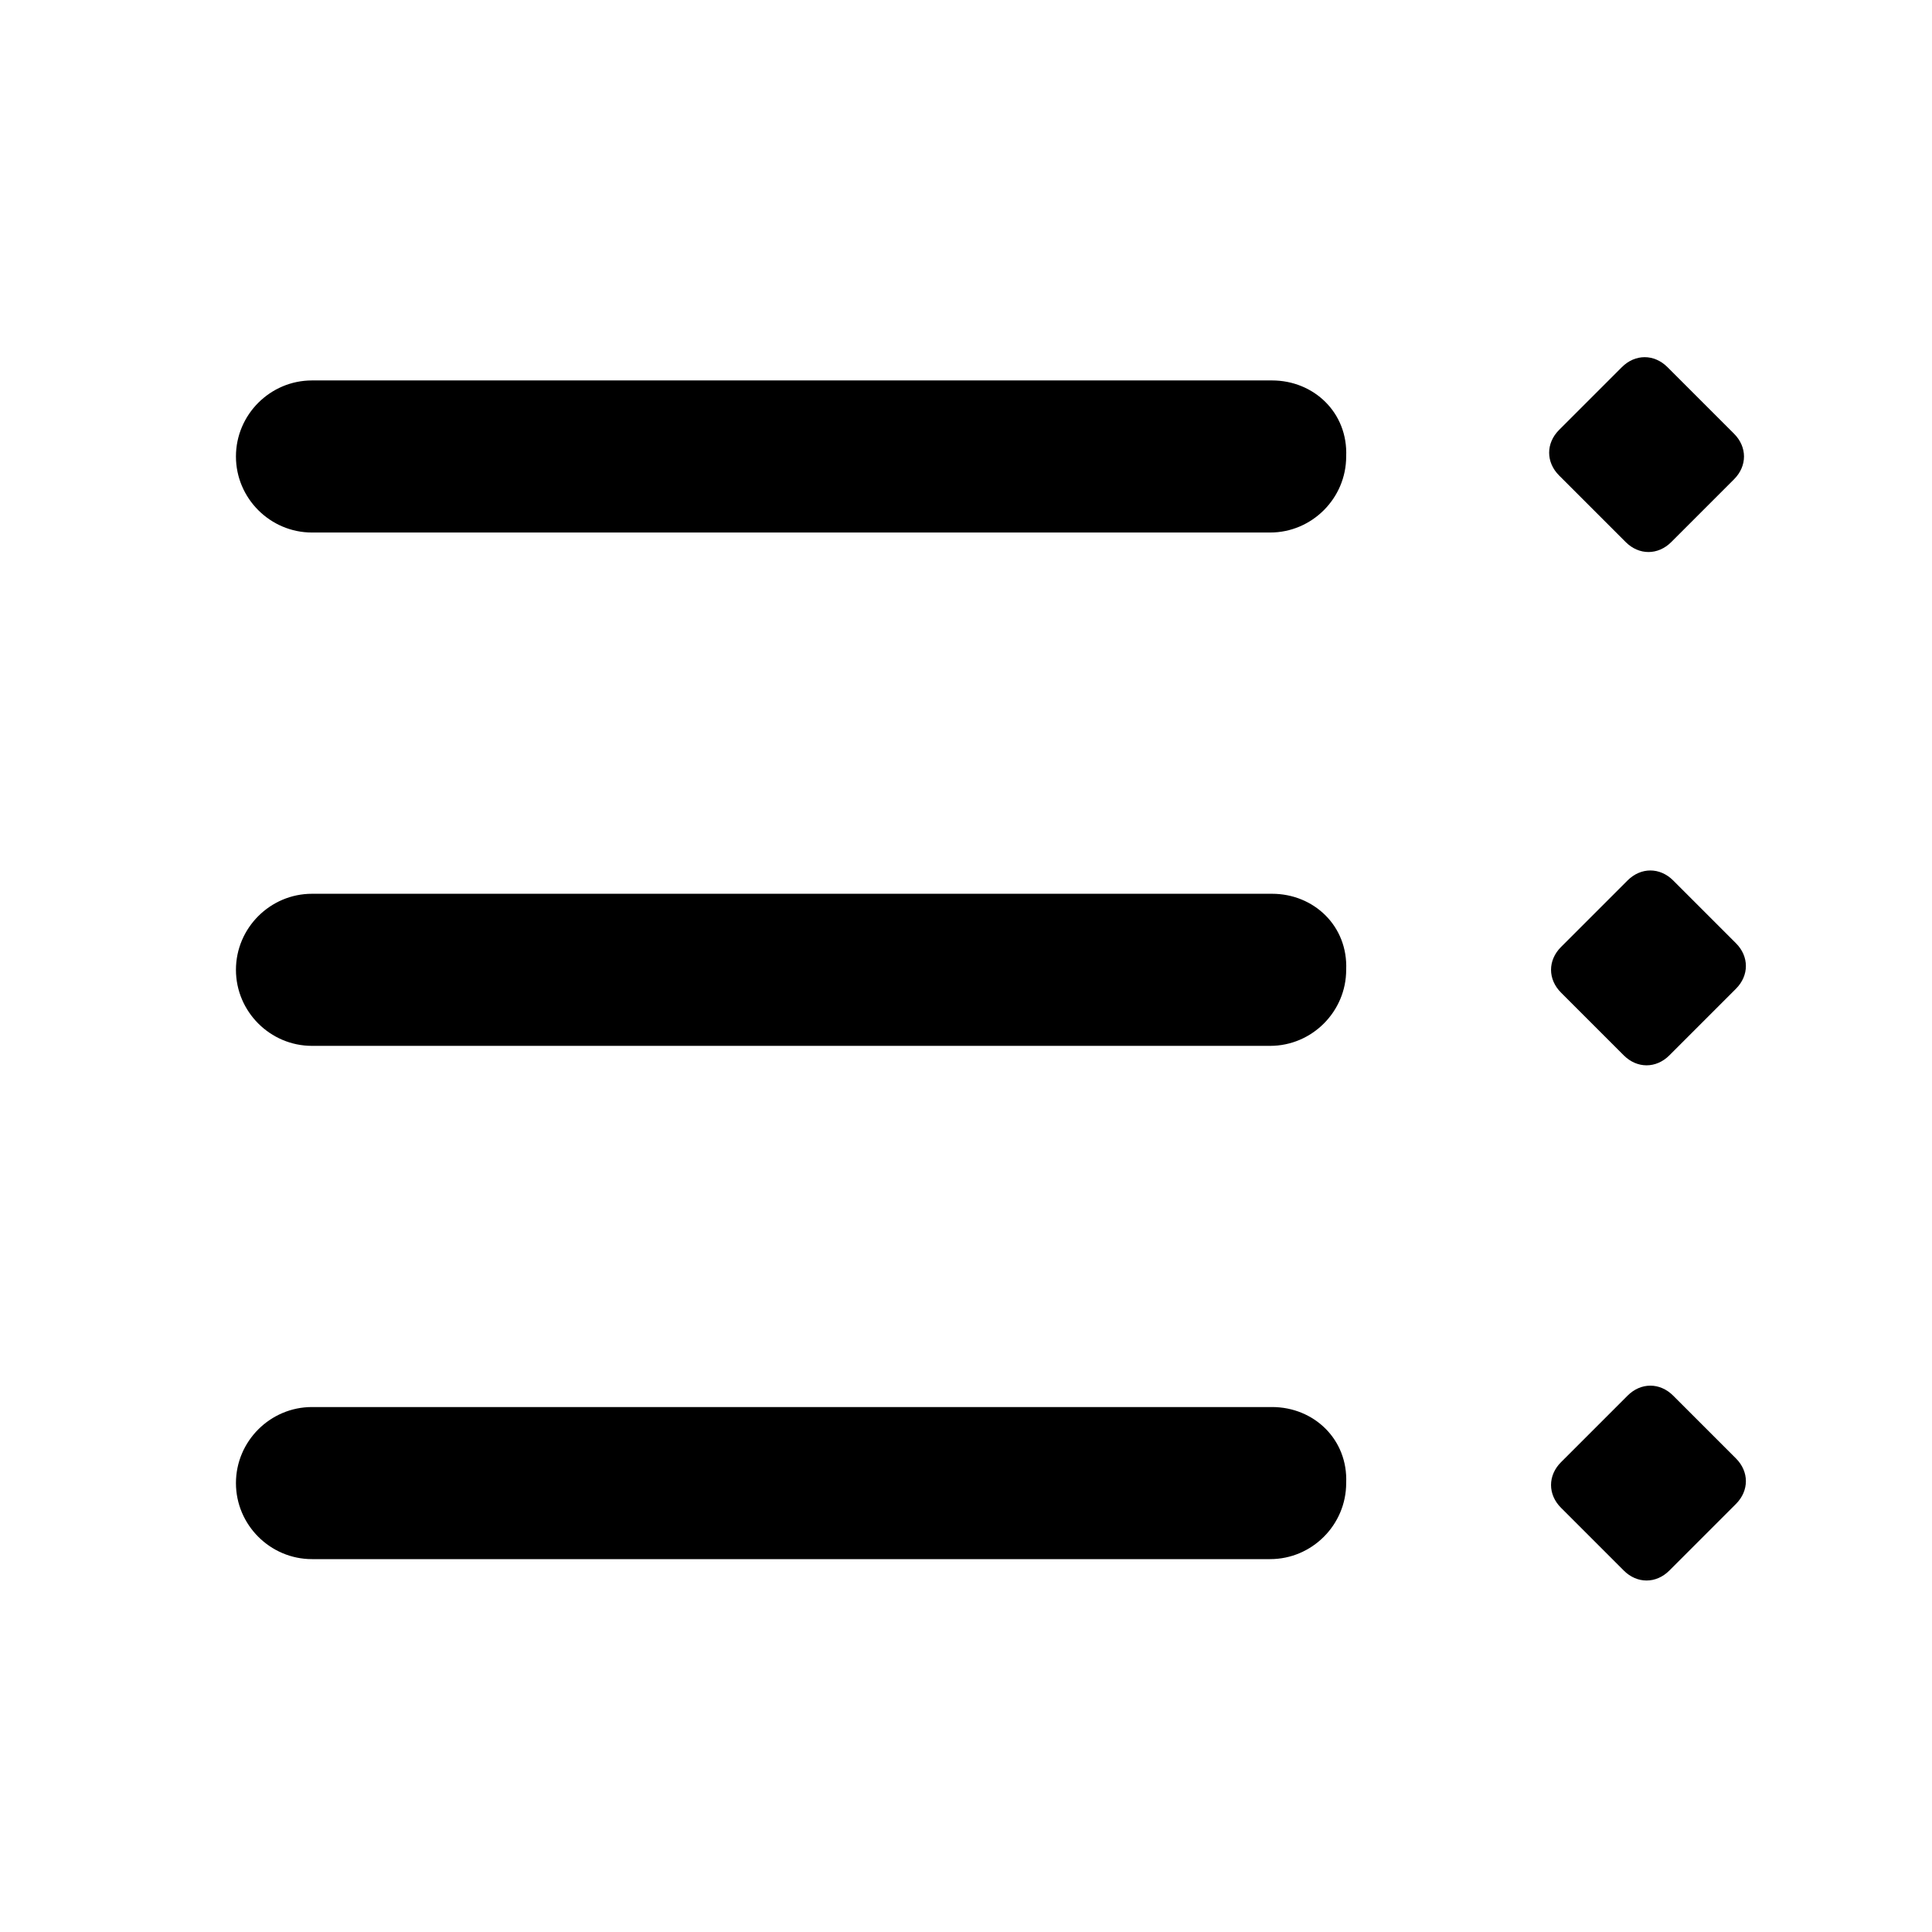
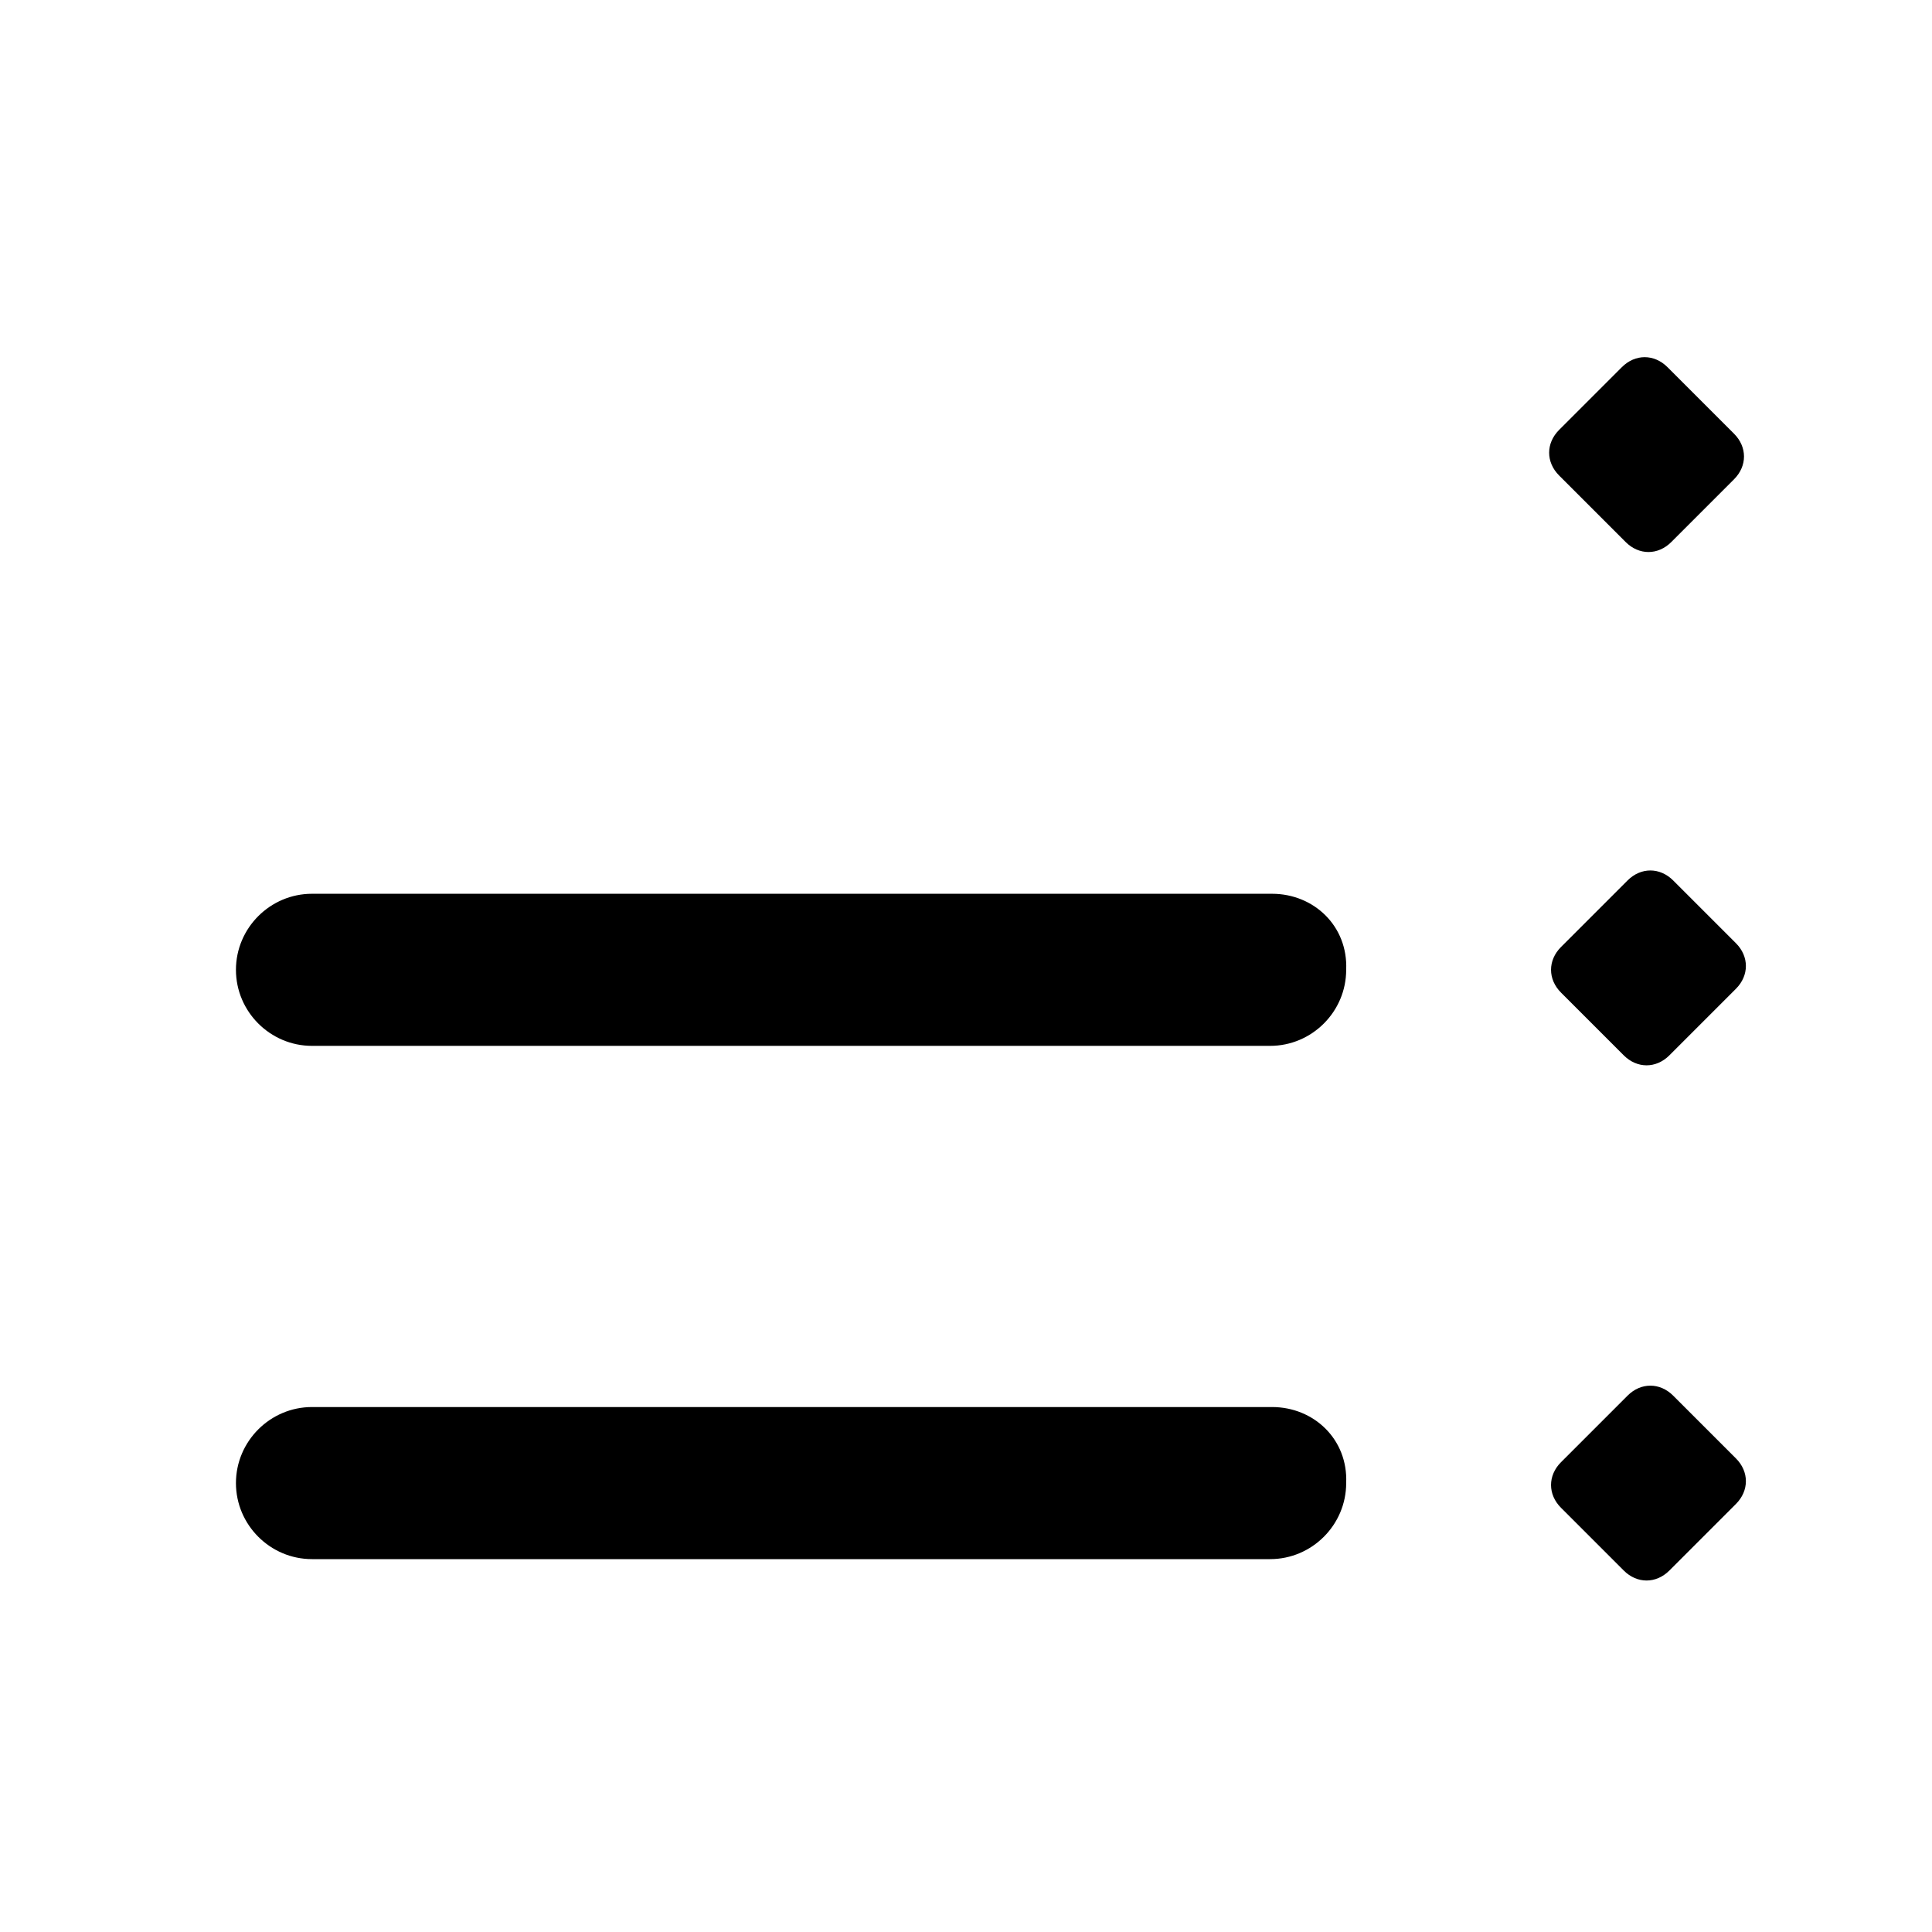
<svg xmlns="http://www.w3.org/2000/svg" fill="#000000" width="800px" height="800px" version="1.1" viewBox="144 144 512 512">
  <g>
-     <path d="m481.11 244.82h-254.43c-11.082 0-20.152 9.07-20.152 20.152 0 11.082 9.07 20.152 20.152 20.152h253.92c11.082 0 20.152-9.07 20.152-20.152 0.504-11.586-8.566-20.152-19.648-20.152z" />
    <path d="m481.11 380.86h-254.43c-11.082 0-20.152 9.07-20.152 20.152 0 11.082 9.07 20.152 20.152 20.152h253.92c11.082 0 20.152-9.07 20.152-20.152 0.504-11.59-8.566-20.152-19.648-20.152z" />
    <path d="m481.11 516.88h-254.43c-11.082 0-20.152 9.07-20.152 20.152 0 11.082 9.07 20.152 20.152 20.152h253.92c11.082 0 20.152-9.07 20.152-20.152 0.504-11.59-8.566-20.152-19.648-20.152z" />
    <path d="m585.9 241.3c-3.527-3.527-8.566-3.527-12.09 0l-16.625 16.625c-3.527 3.527-3.527 8.566 0 12.09l17.633 17.633c3.527 3.527 8.566 3.527 12.09 0l16.625-16.625c3.527-3.527 3.527-8.566 0-12.09z" />
    <path d="m587.41 377.33c-3.527-3.527-8.566-3.527-12.09 0l-17.633 17.633c-3.527 3.527-3.527 8.566 0 12.09l16.625 16.625c3.527 3.527 8.566 3.527 12.09 0l17.633-17.633c3.527-3.527 3.527-8.566 0-12.09z" />
    <path d="m587.41 513.86c-3.527-3.527-8.566-3.527-12.09 0l-17.633 17.633c-3.527 3.527-3.527 8.566 0 12.09l16.625 16.625c3.527 3.527 8.566 3.527 12.09 0l17.633-17.633c3.527-3.527 3.527-8.566 0-12.09z" />
  </g>
</svg>